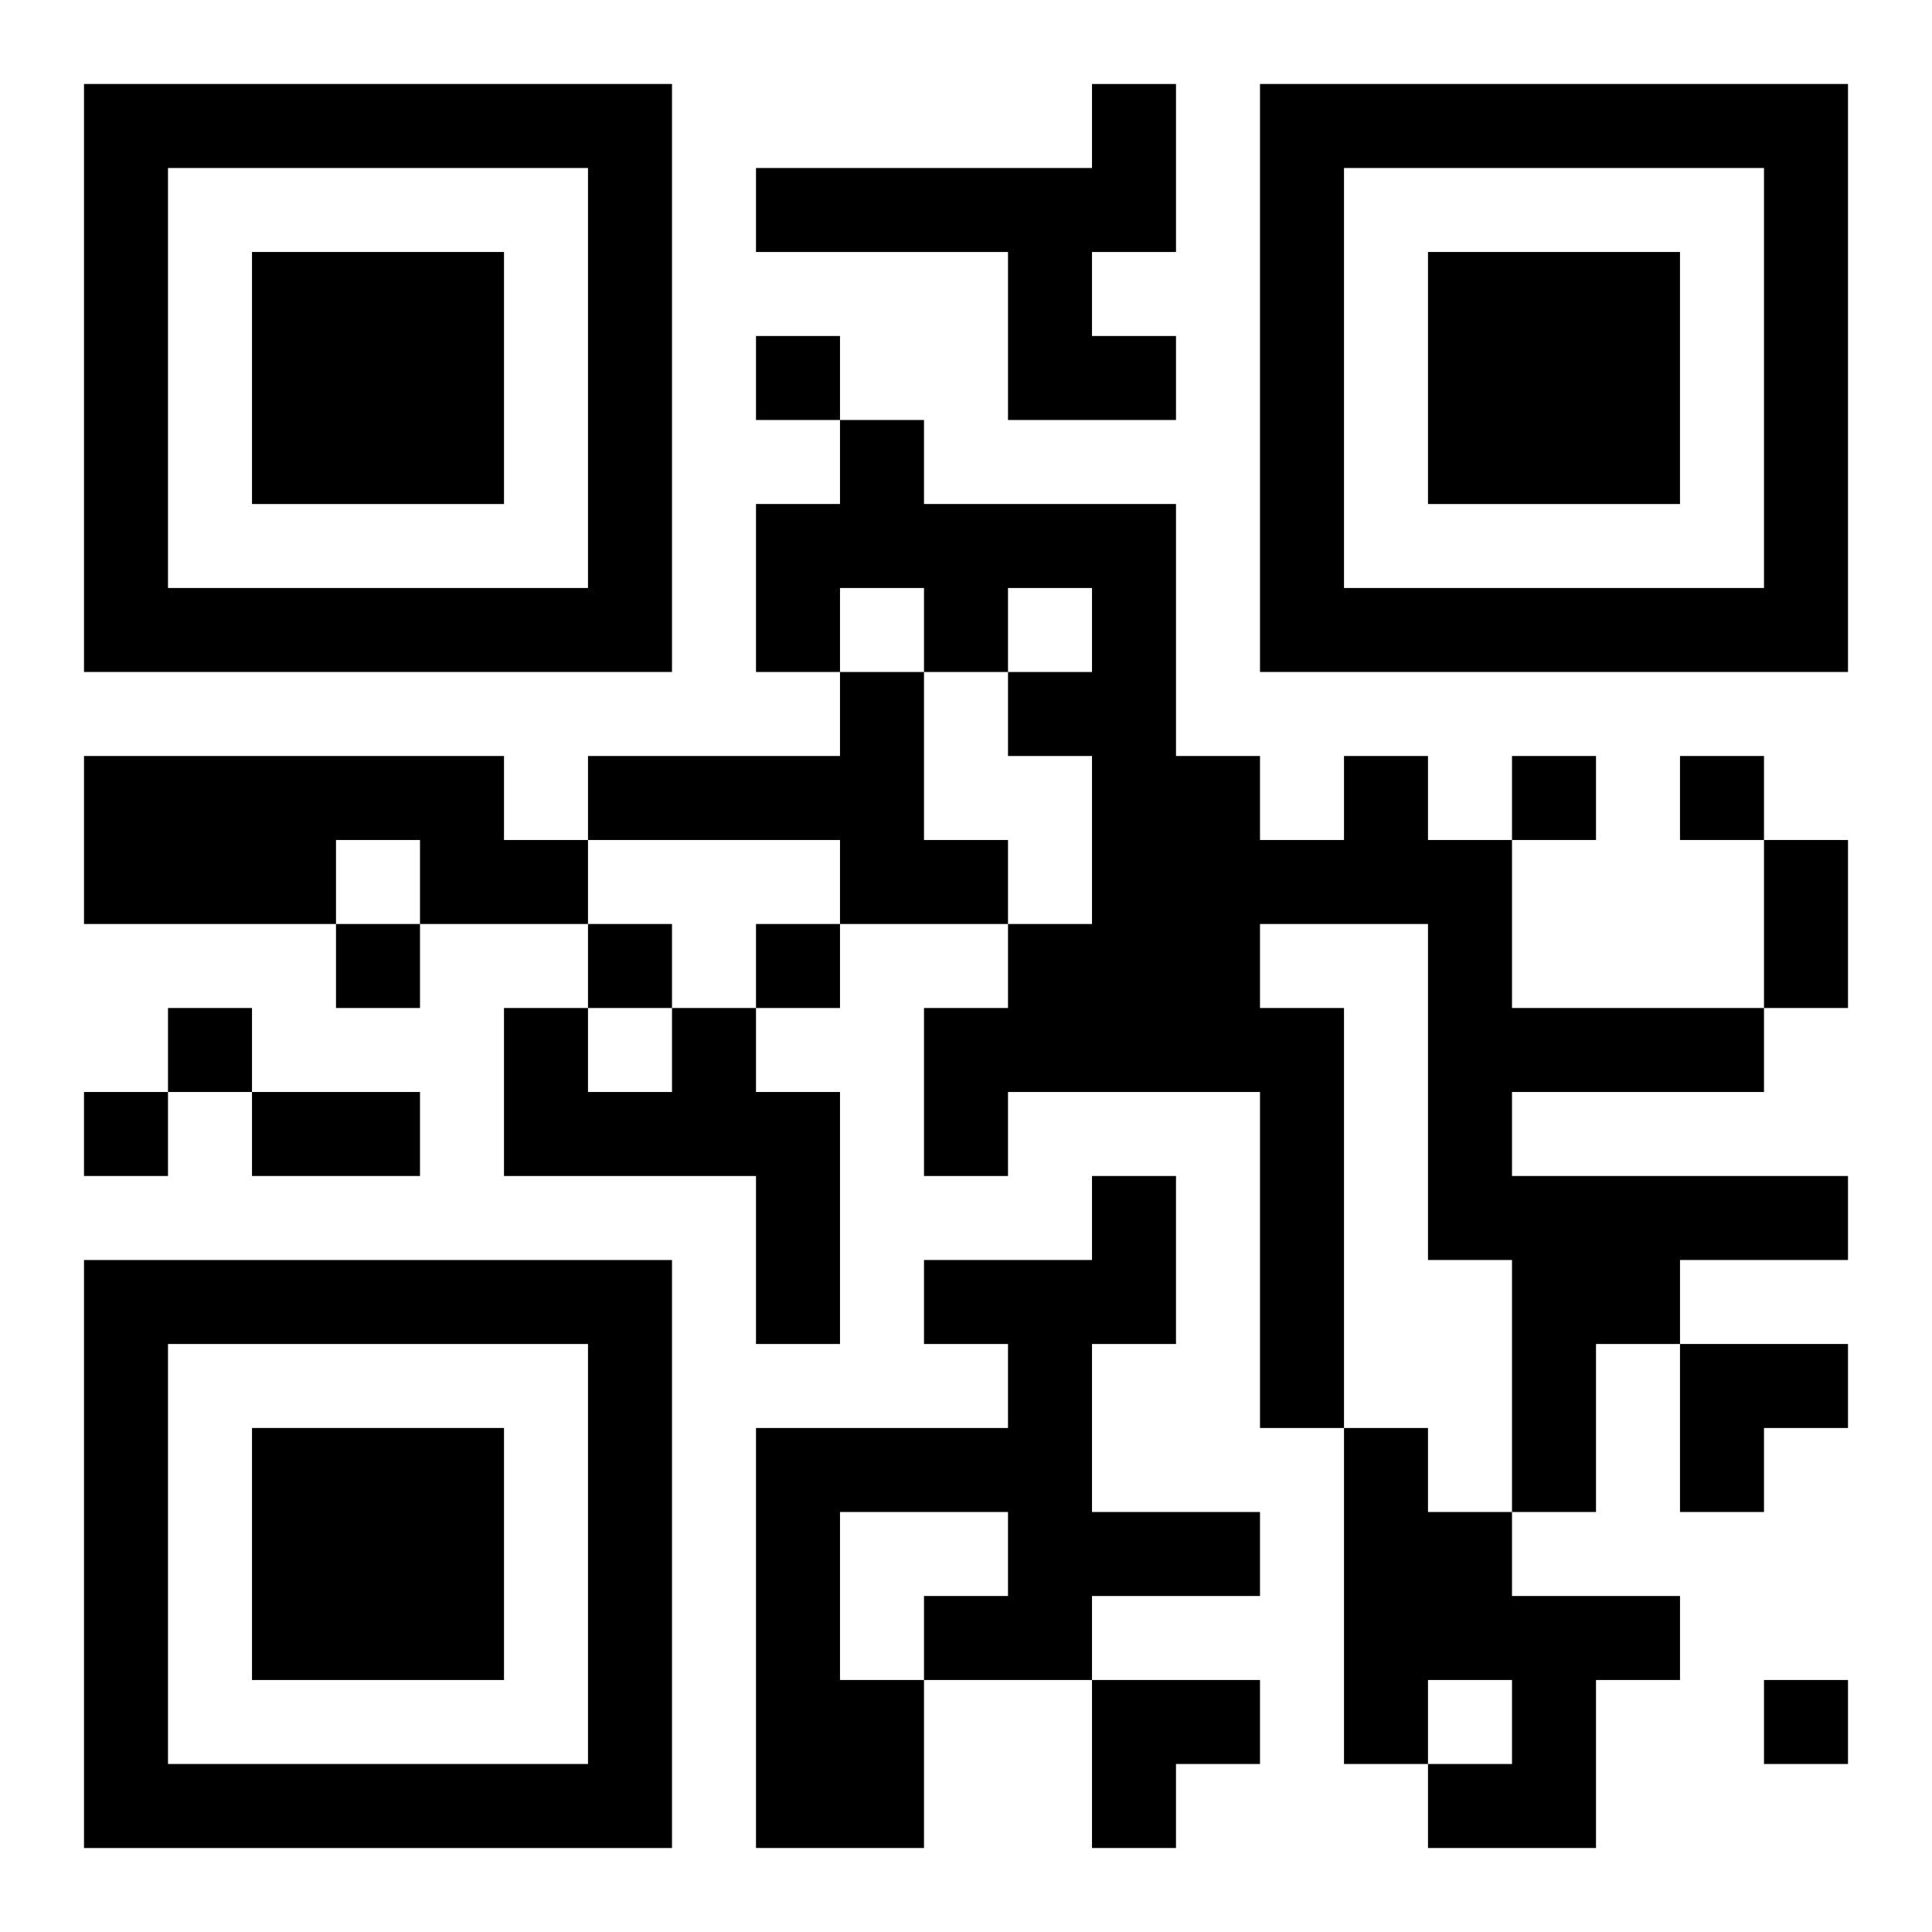
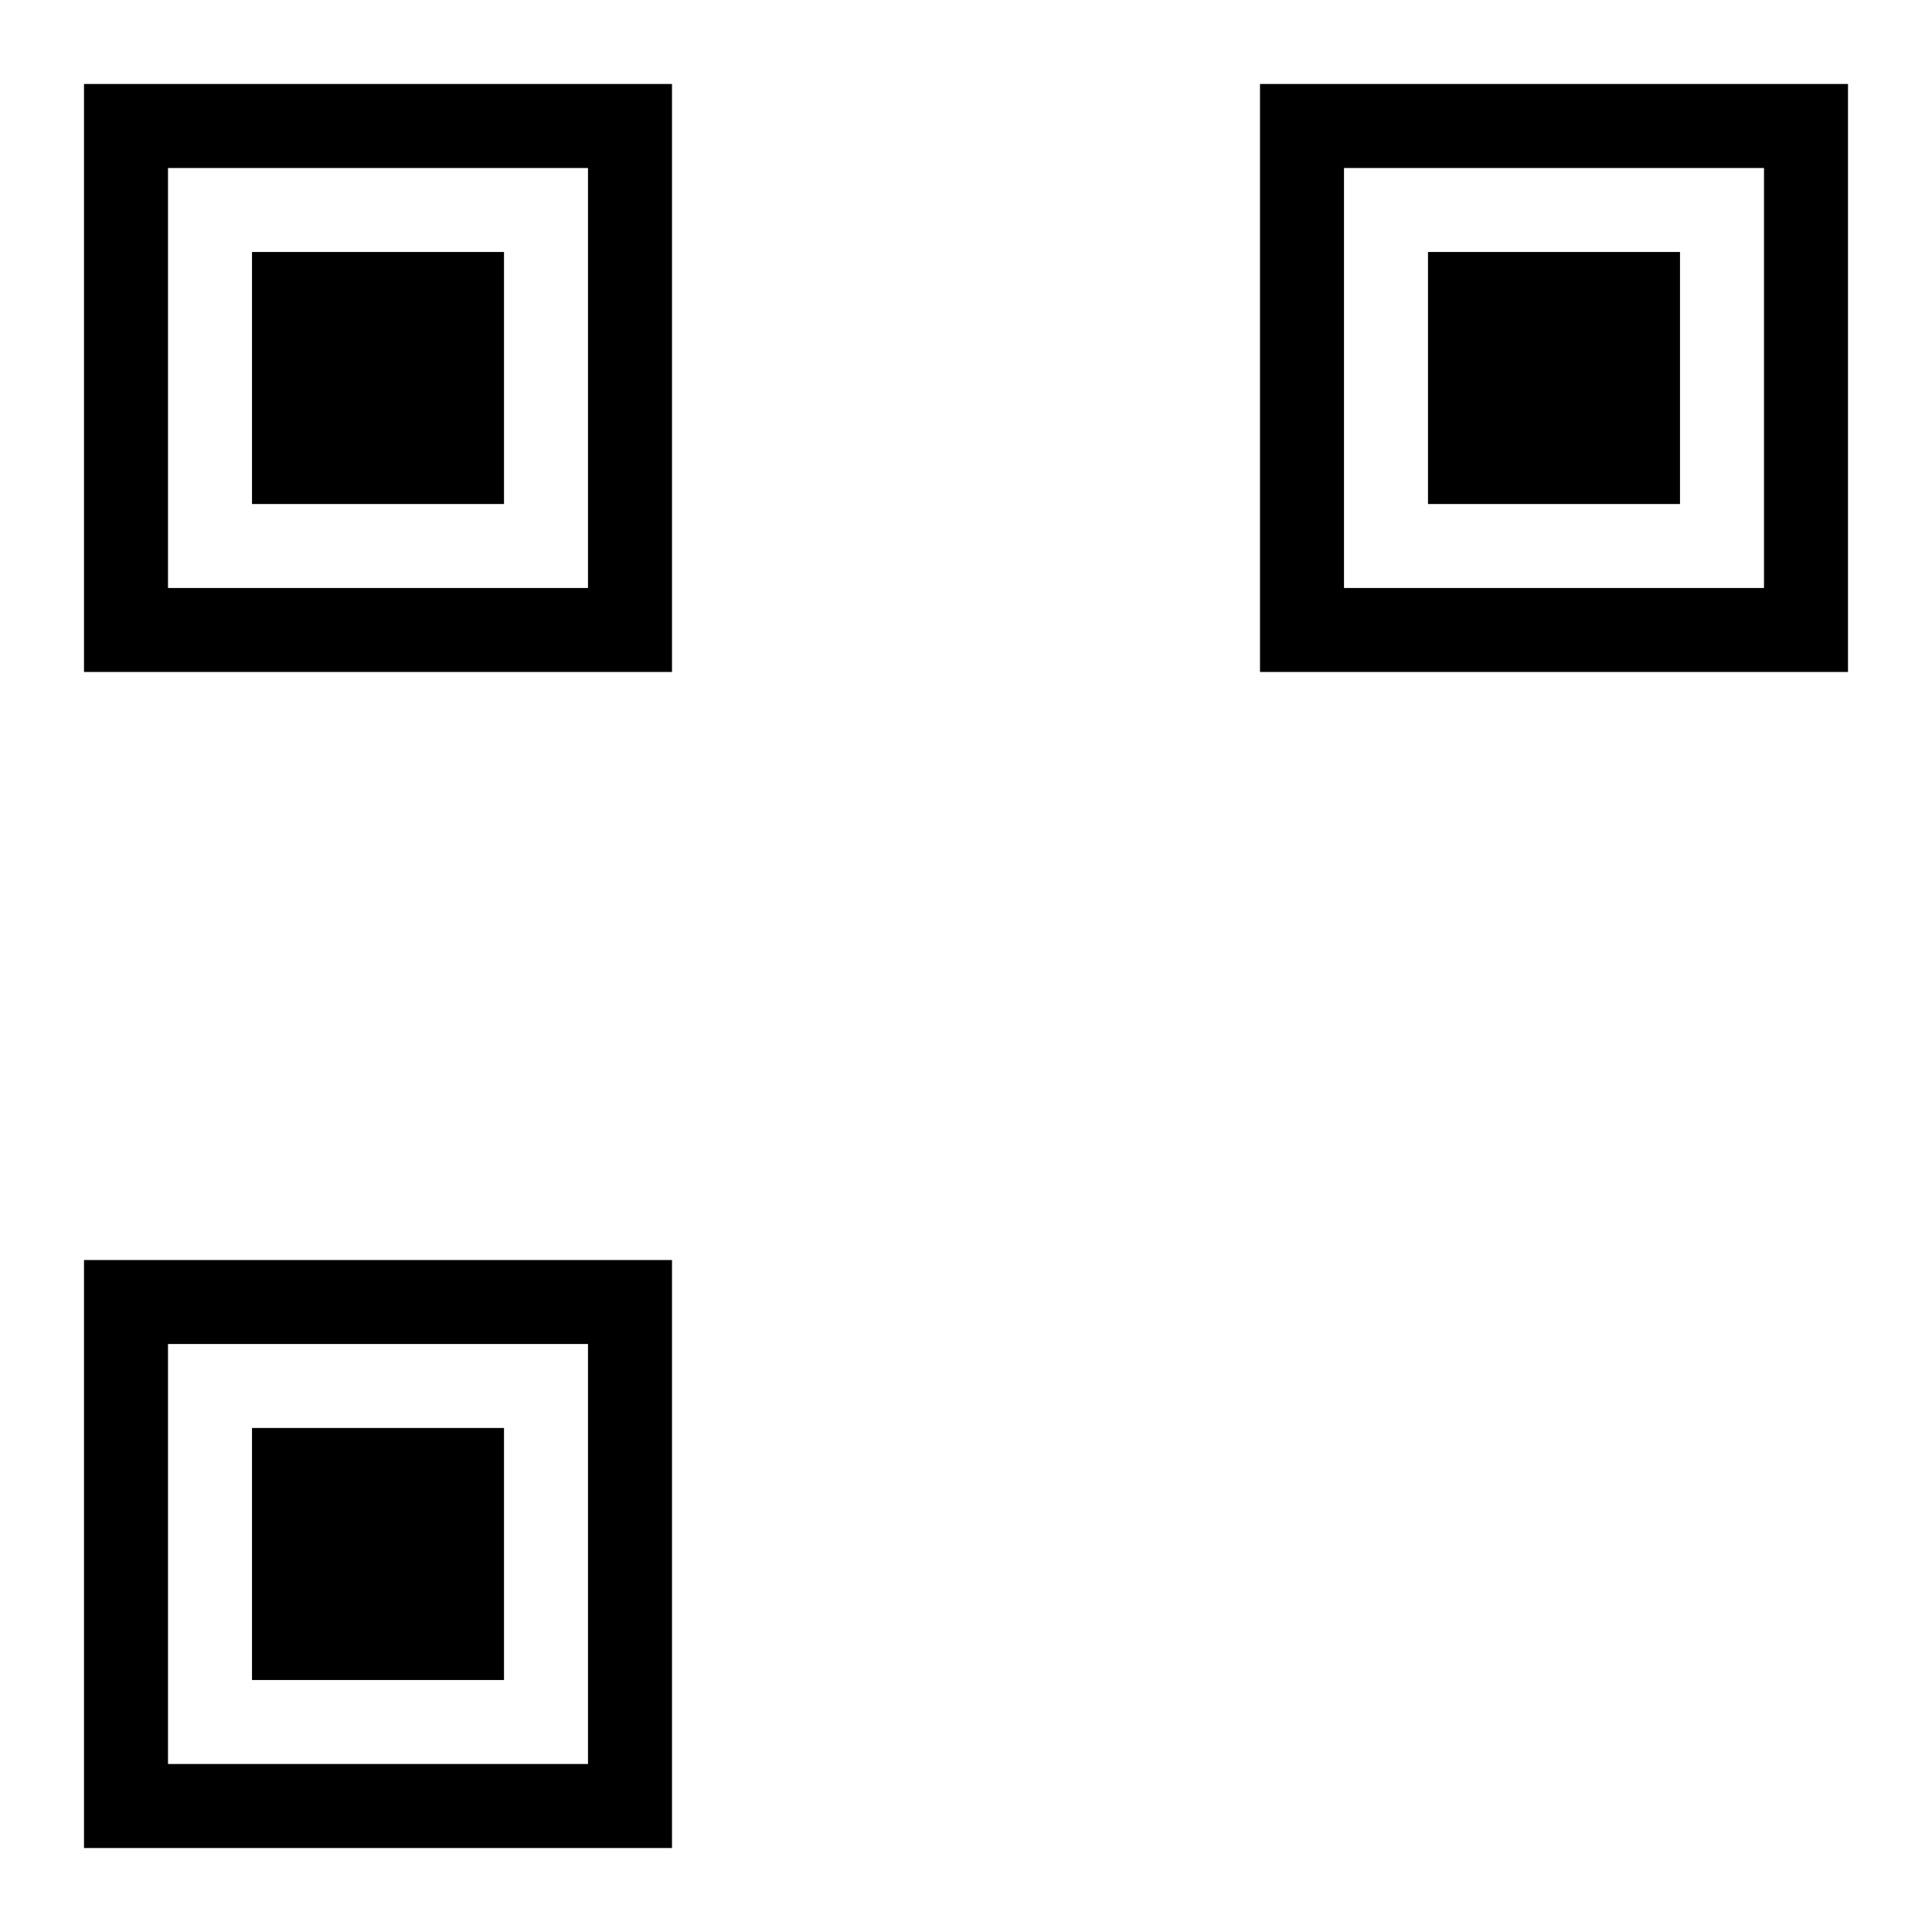
<svg xmlns="http://www.w3.org/2000/svg" xmlns:xlink="http://www.w3.org/1999/xlink" width="250" height="250" baseProfile="full" version="1.1" viewBox="-1 -1 23 23">
  <symbol id="a">
    <path d="m0 7v7h7v-7h-7zm1 1h5v5h-5v-5zm1 1v3h3v-3h-3z" />
  </symbol>
  <use y="-7" xlink:href="#a" />
  <use y="7" xlink:href="#a" />
  <use x="14" y="-7" xlink:href="#a" />
-   <path d="m12 0h1v2h-1v1h1v1h-2v-2h-3v-1h4v-1m-3 7h1v2h1v1h-2v-1h-3v-1h3v-1m-9 1h5v1h1v1h-2v-1h-1v1h-3v-2m15 0h1v1h1v2h3v1h-3v1h4v1h-2v1h-1v2h-1v-3h-1v-4h-2v1h1v5h-1v-4h-3v1h-1v-2h1v-1h1v-2h-1v-1h1v-1h-1v1h-1v-1h-1v1h-1v-2h1v-1h1v1h3v3h1v1h1v-1m-8 3h1v1h1v3h-1v-2h-3v-2h1v1h1v-1m5 2h1v2h-1v2h2v1h-2v1h-2v2h-2v-5h3v-1h-1v-1h2v-1m-3 4v2h1v-1h1v-1h-2m6-1h1v1h1v1h2v1h-1v2h-2v-1h1v-1h-1v1h-1v-4m-7-13v1h1v-1h-1m9 5v1h1v-1h-1m2 0v1h1v-1h-1m-16 2v1h1v-1h-1m3 0v1h1v-1h-1m2 0v1h1v-1h-1m-7 1v1h1v-1h-1m-1 1v1h1v-1h-1m20 7v1h1v-1h-1m0-10h1v2h-1v-2m-18 3h2v1h-2v-1m17 3h2v1h-1v1h-1zm-7 4h2v1h-1v1h-1z" />
</svg>